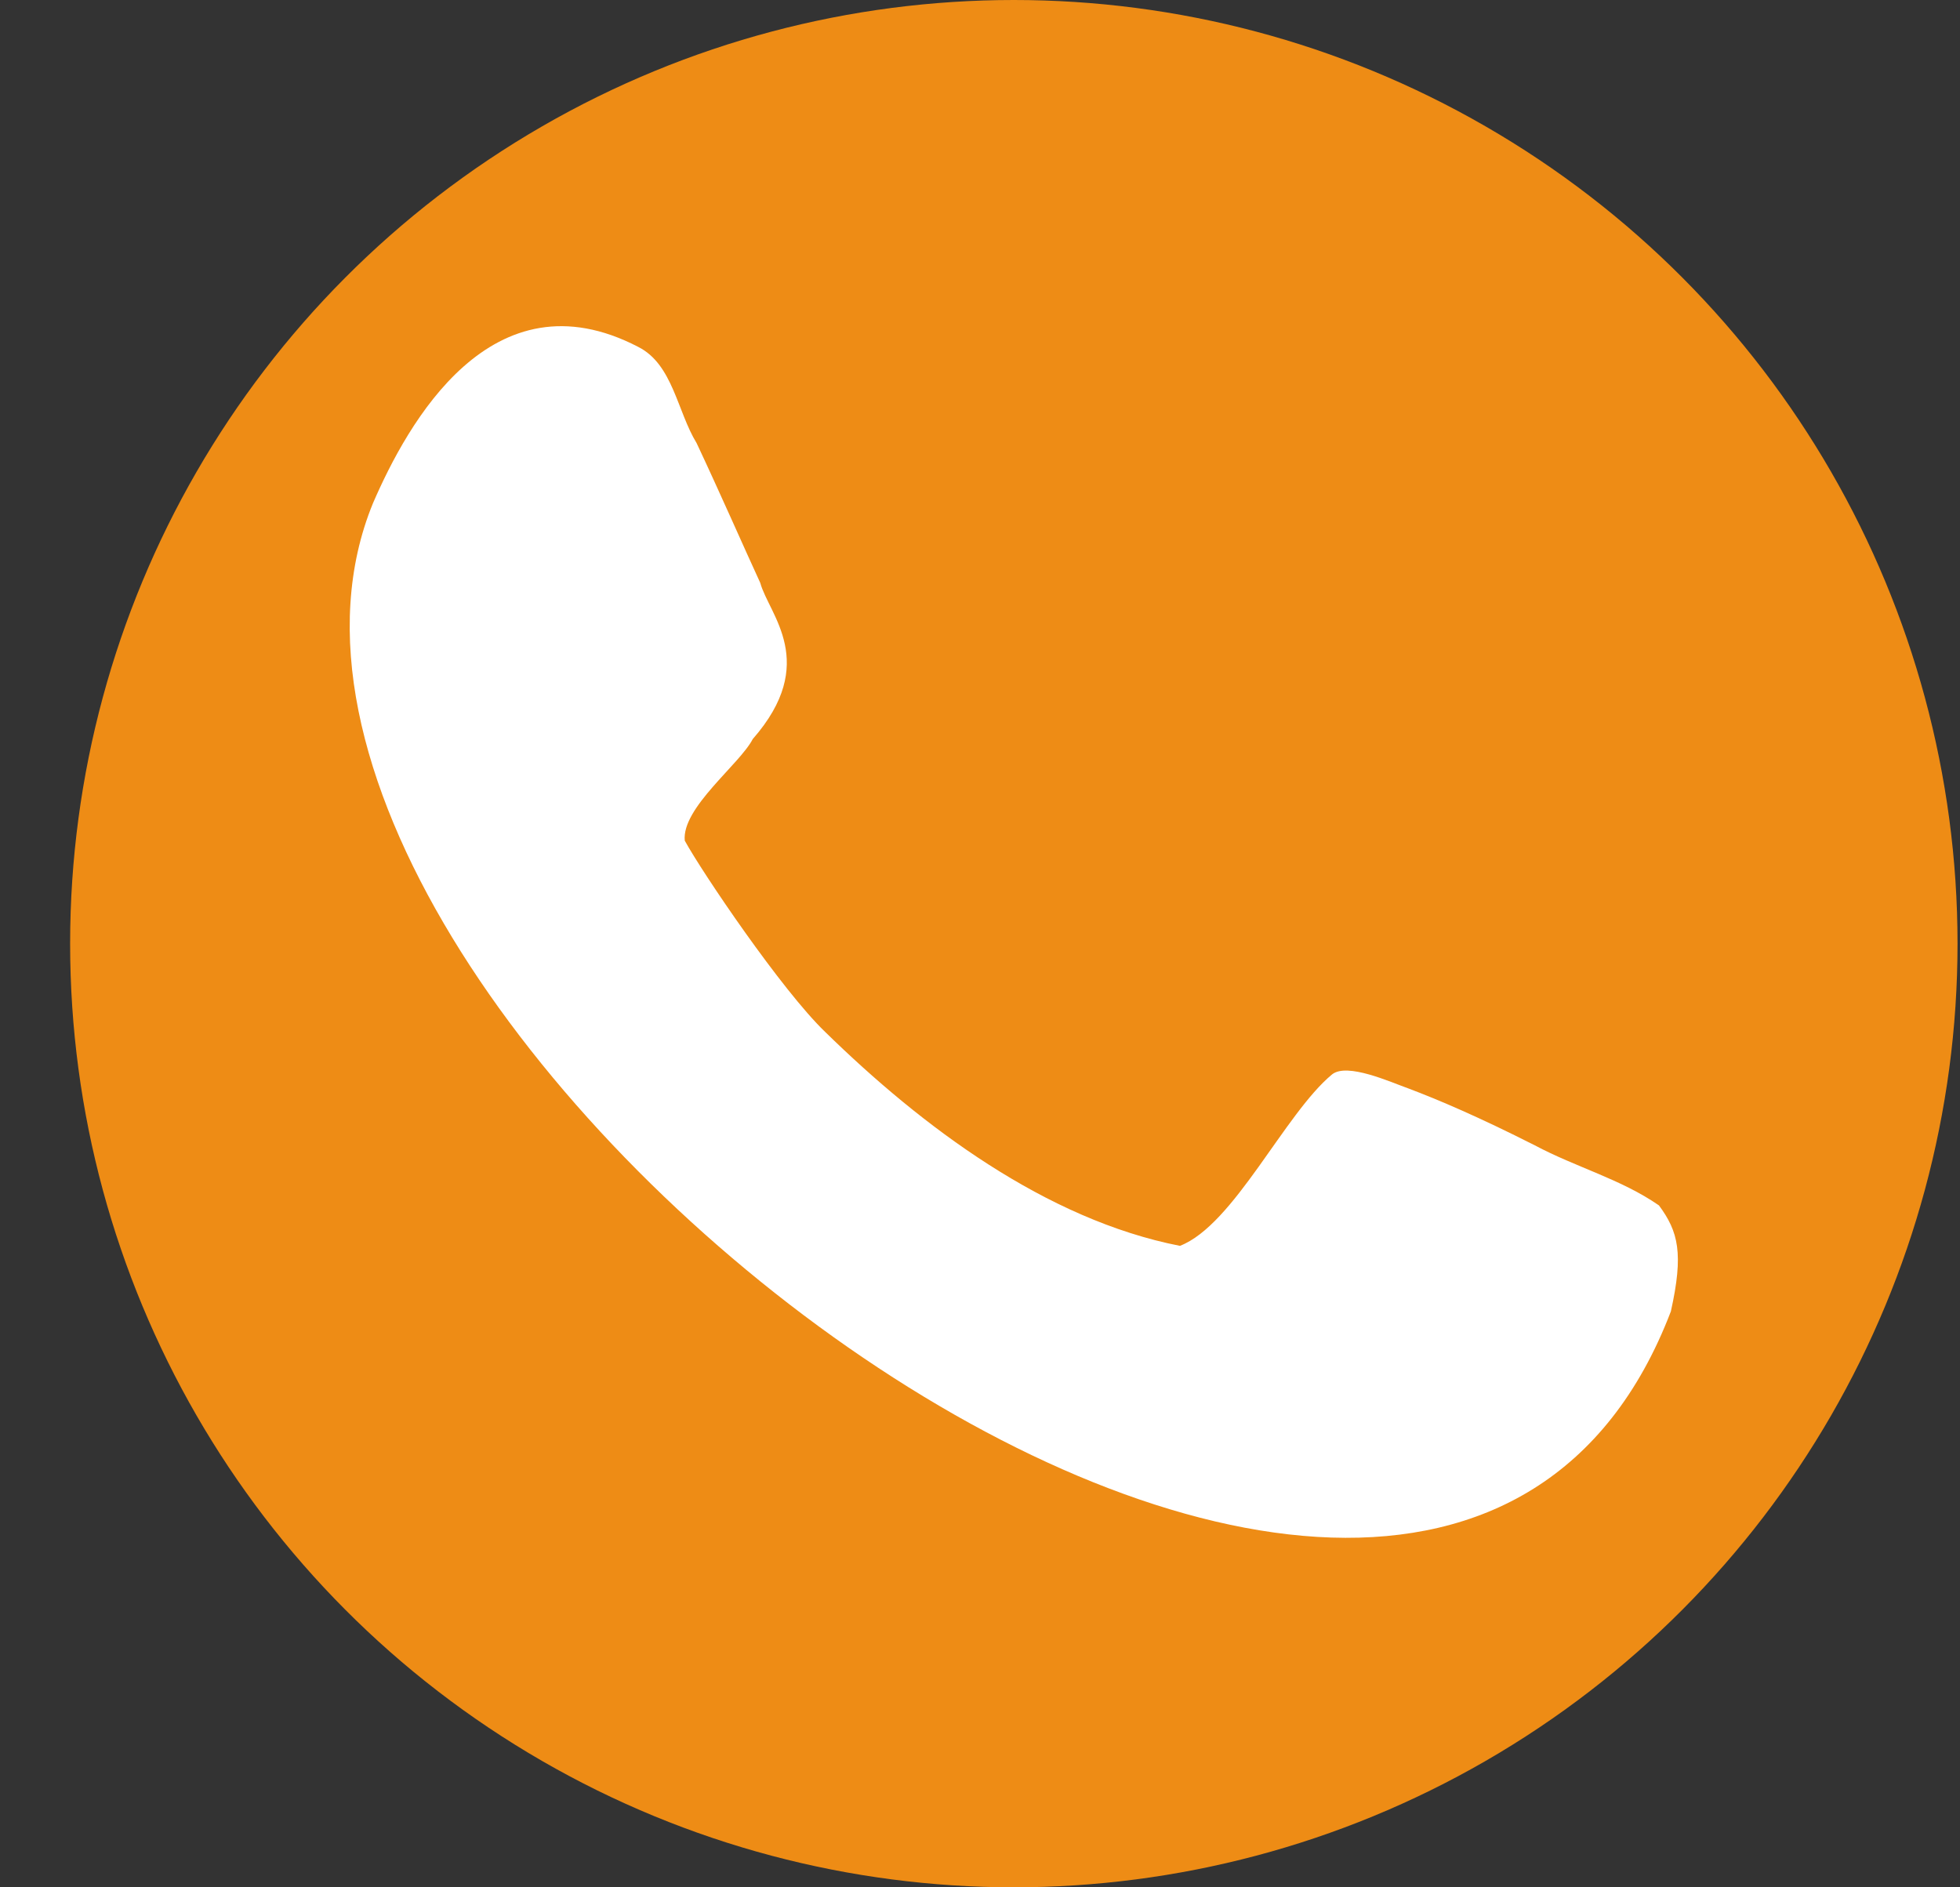
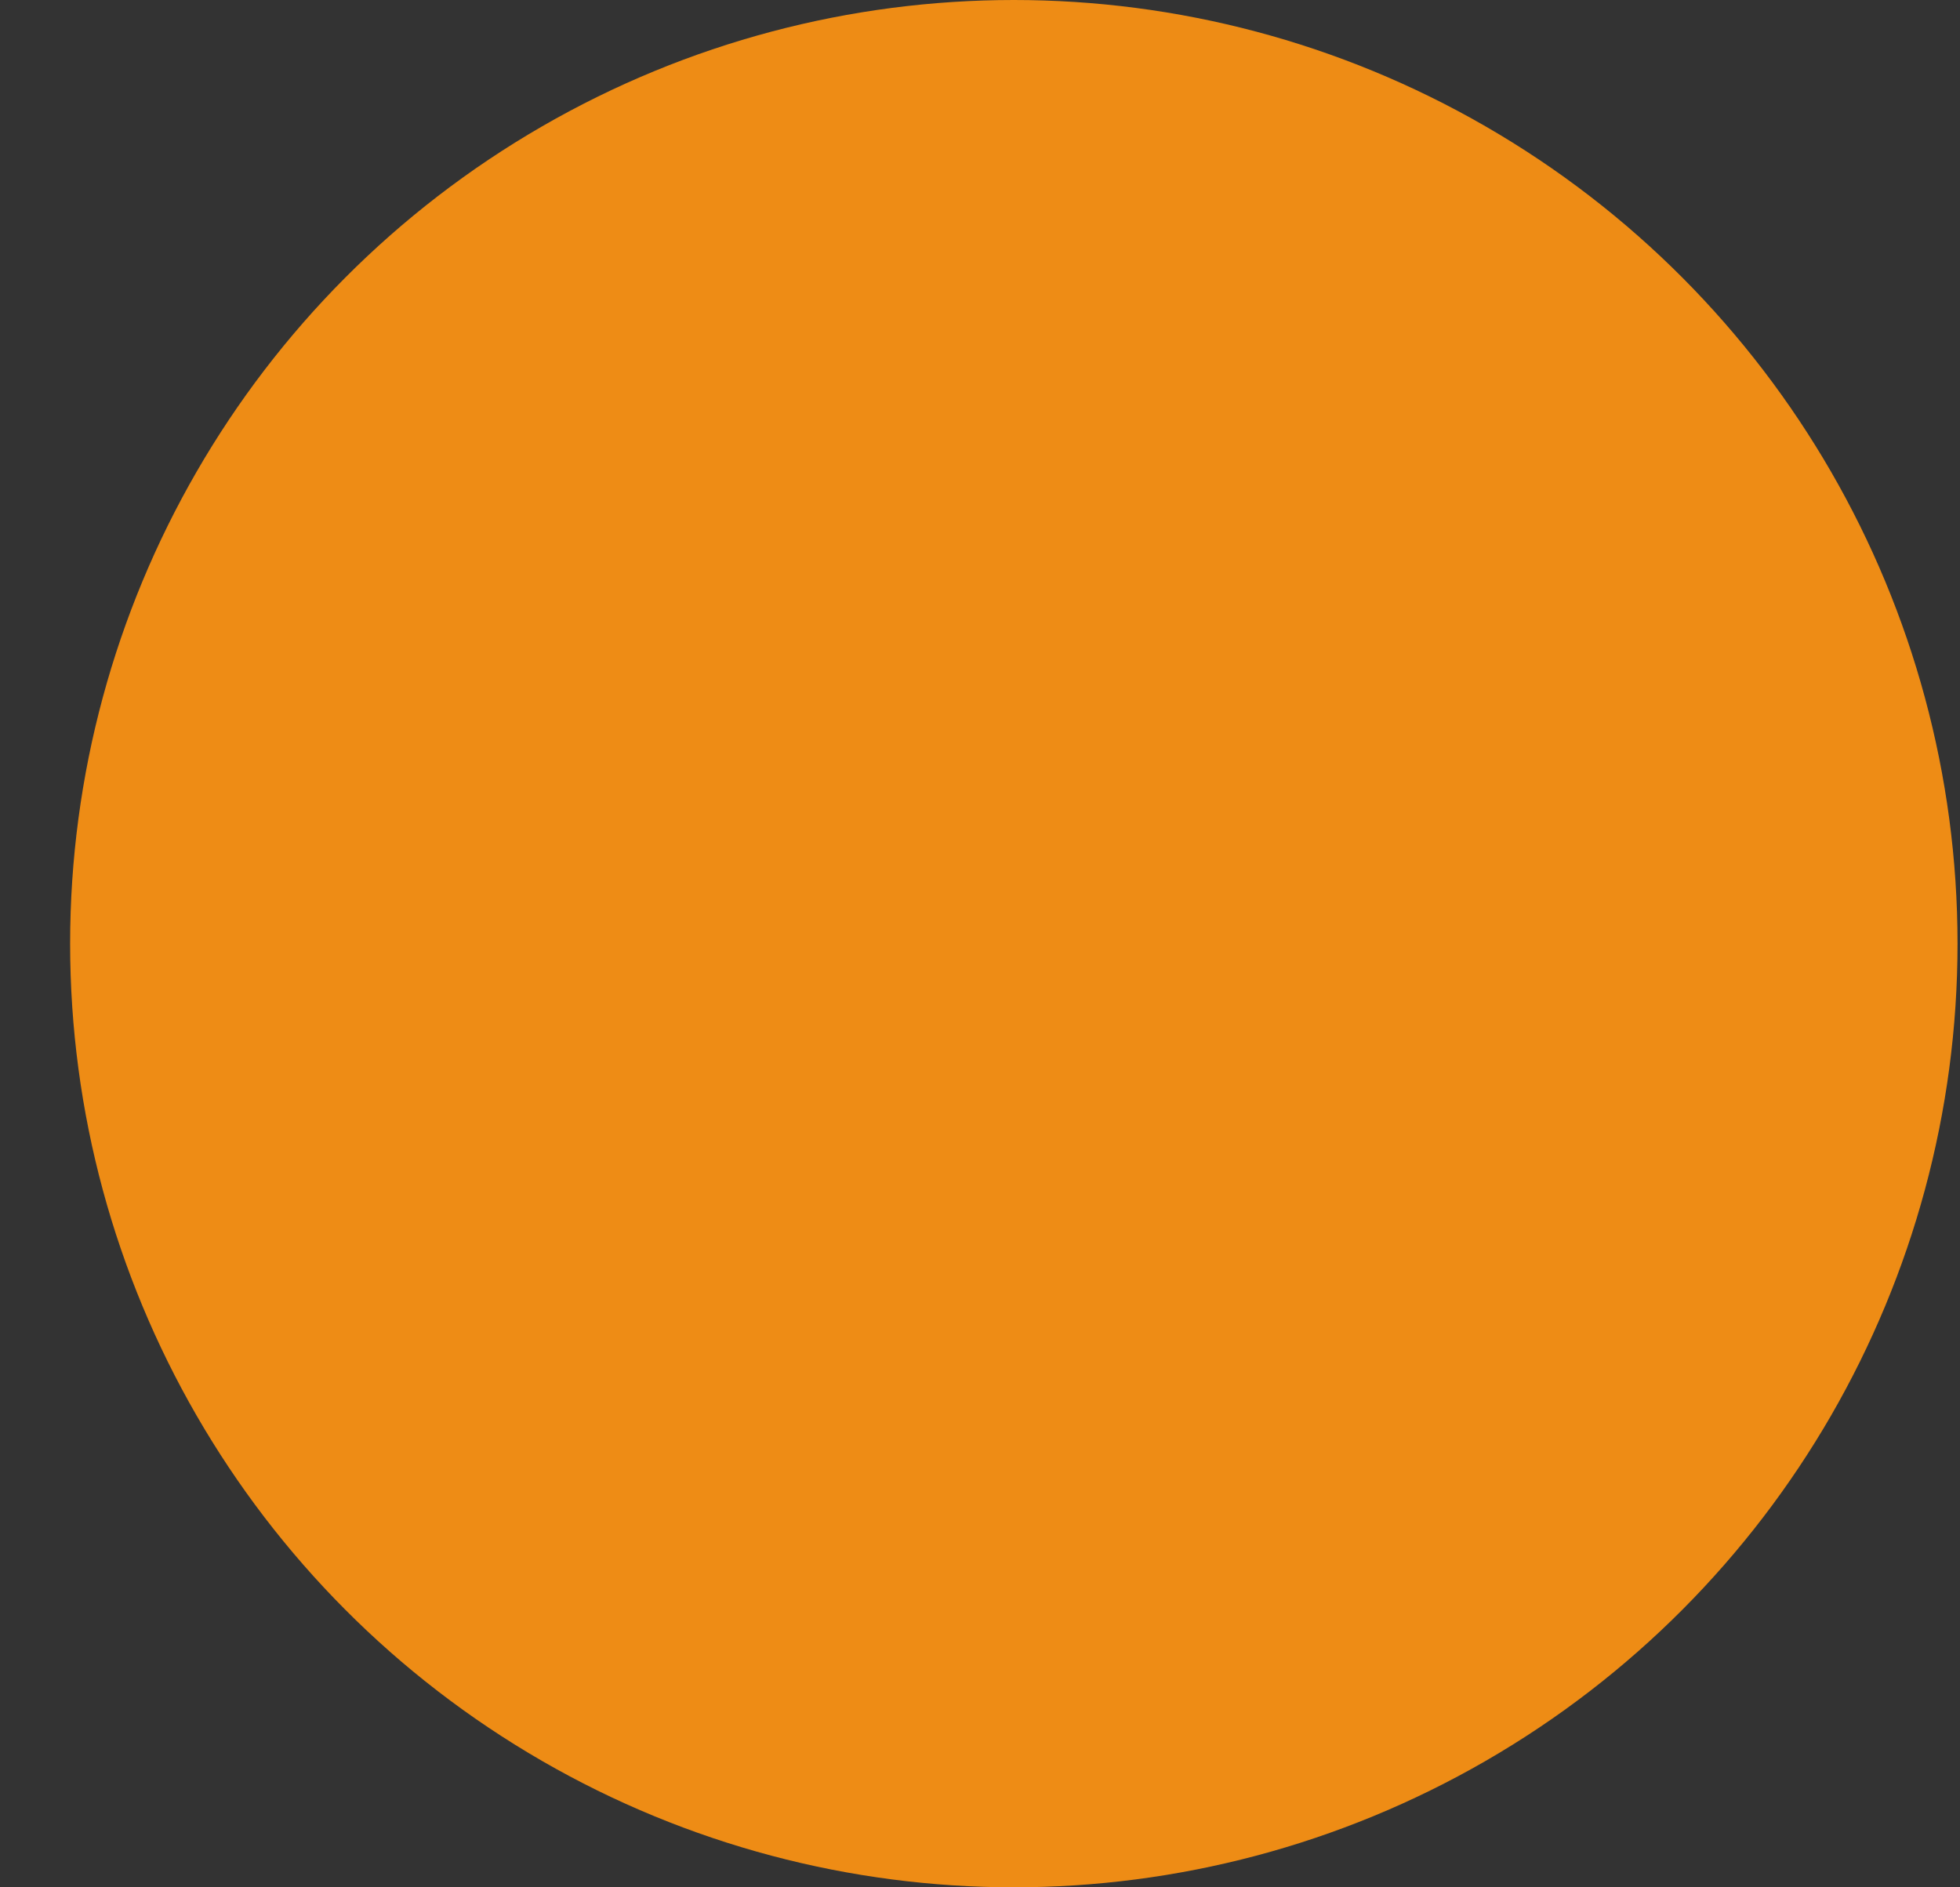
<svg xmlns="http://www.w3.org/2000/svg" width="27" height="26" viewBox="0 0 27 26" fill="none">
  <rect x="0" y="0" width="27" height="26" fill="#333333" stroke="none" />
  <circle cx="13.966" cy="13" r="13" fill="#EE8C15" />
-   <path d="M21.144 15.779C20.371 15.387 19.806 15.147 19.405 14.996C19.152 14.906 18.558 14.635 18.35 14.801C17.696 15.342 16.997 16.877 16.254 17.163C14.412 16.802 12.702 15.523 11.365 14.214C10.77 13.642 9.671 12.017 9.433 11.581C9.388 11.13 10.191 10.528 10.369 10.182C11.291 9.129 10.592 8.467 10.473 8.03C10.265 7.579 9.908 6.766 9.596 6.104C9.329 5.668 9.269 5.021 8.794 4.78C6.773 3.727 5.613 5.834 5.138 6.932C2.269 13.928 19.509 27.243 23.017 18.066C23.195 17.268 23.12 16.967 22.853 16.606C22.333 16.245 21.709 16.08 21.144 15.779Z" fill="white" />
</svg>